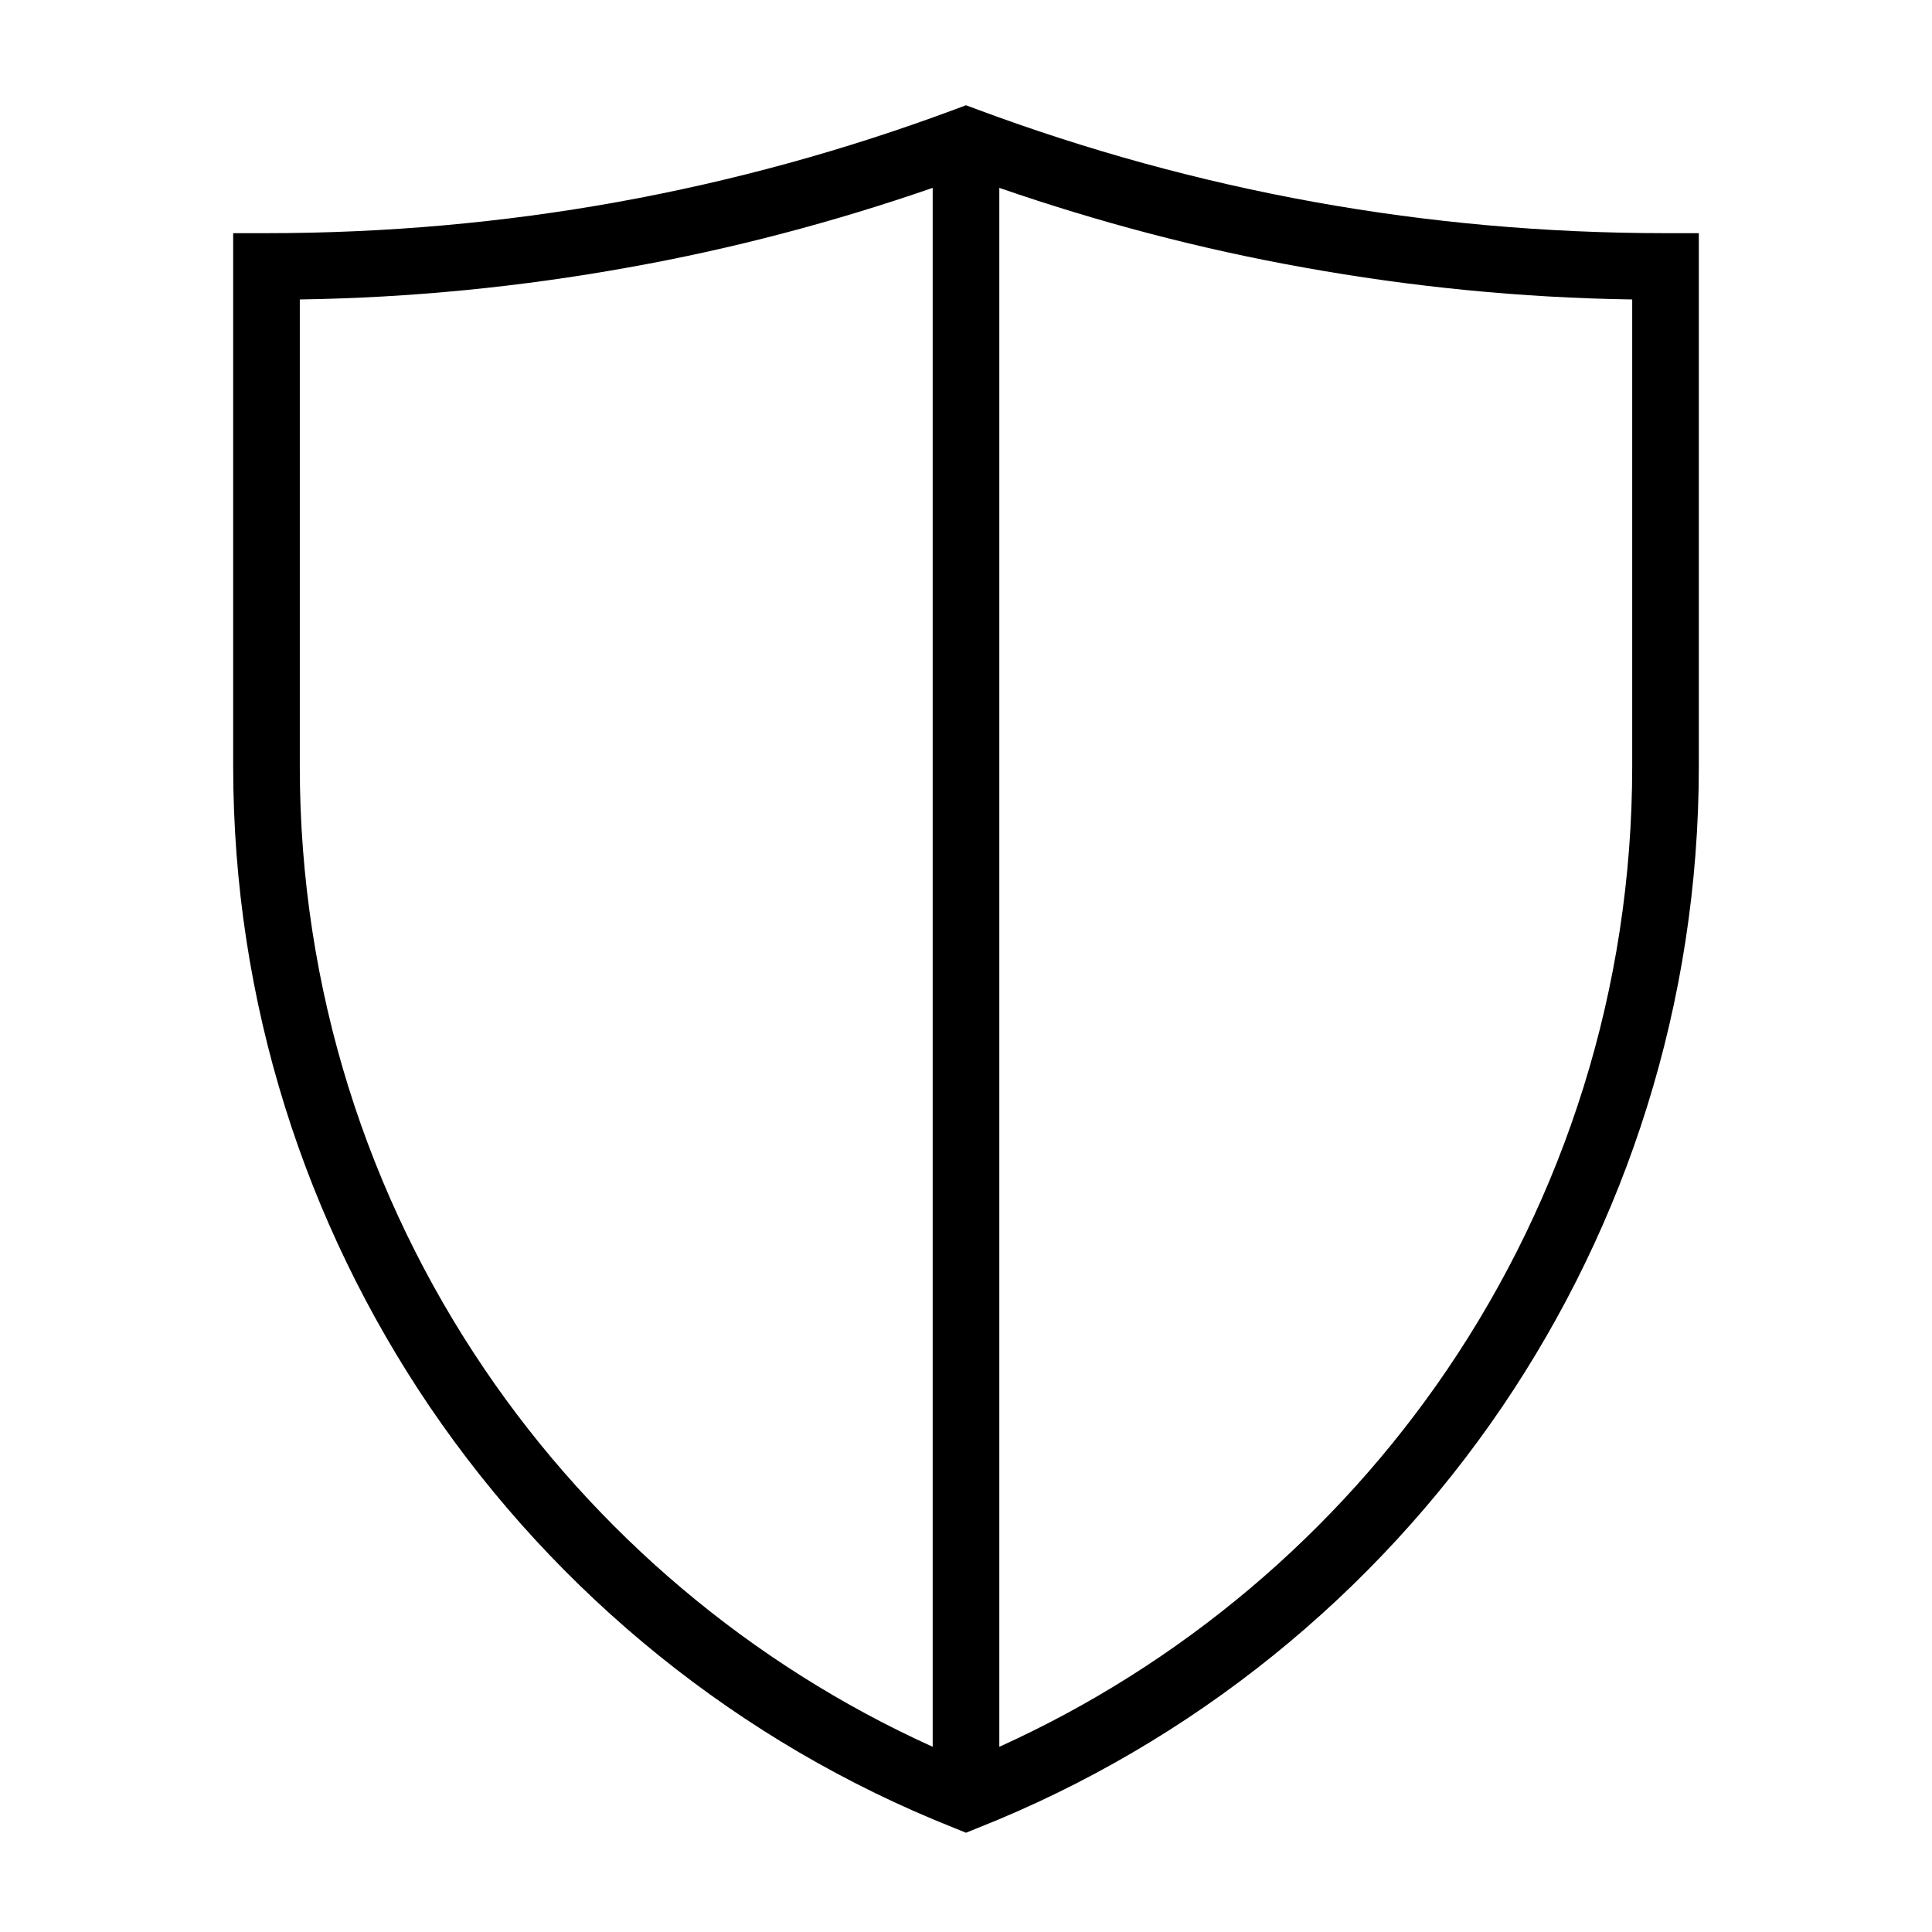
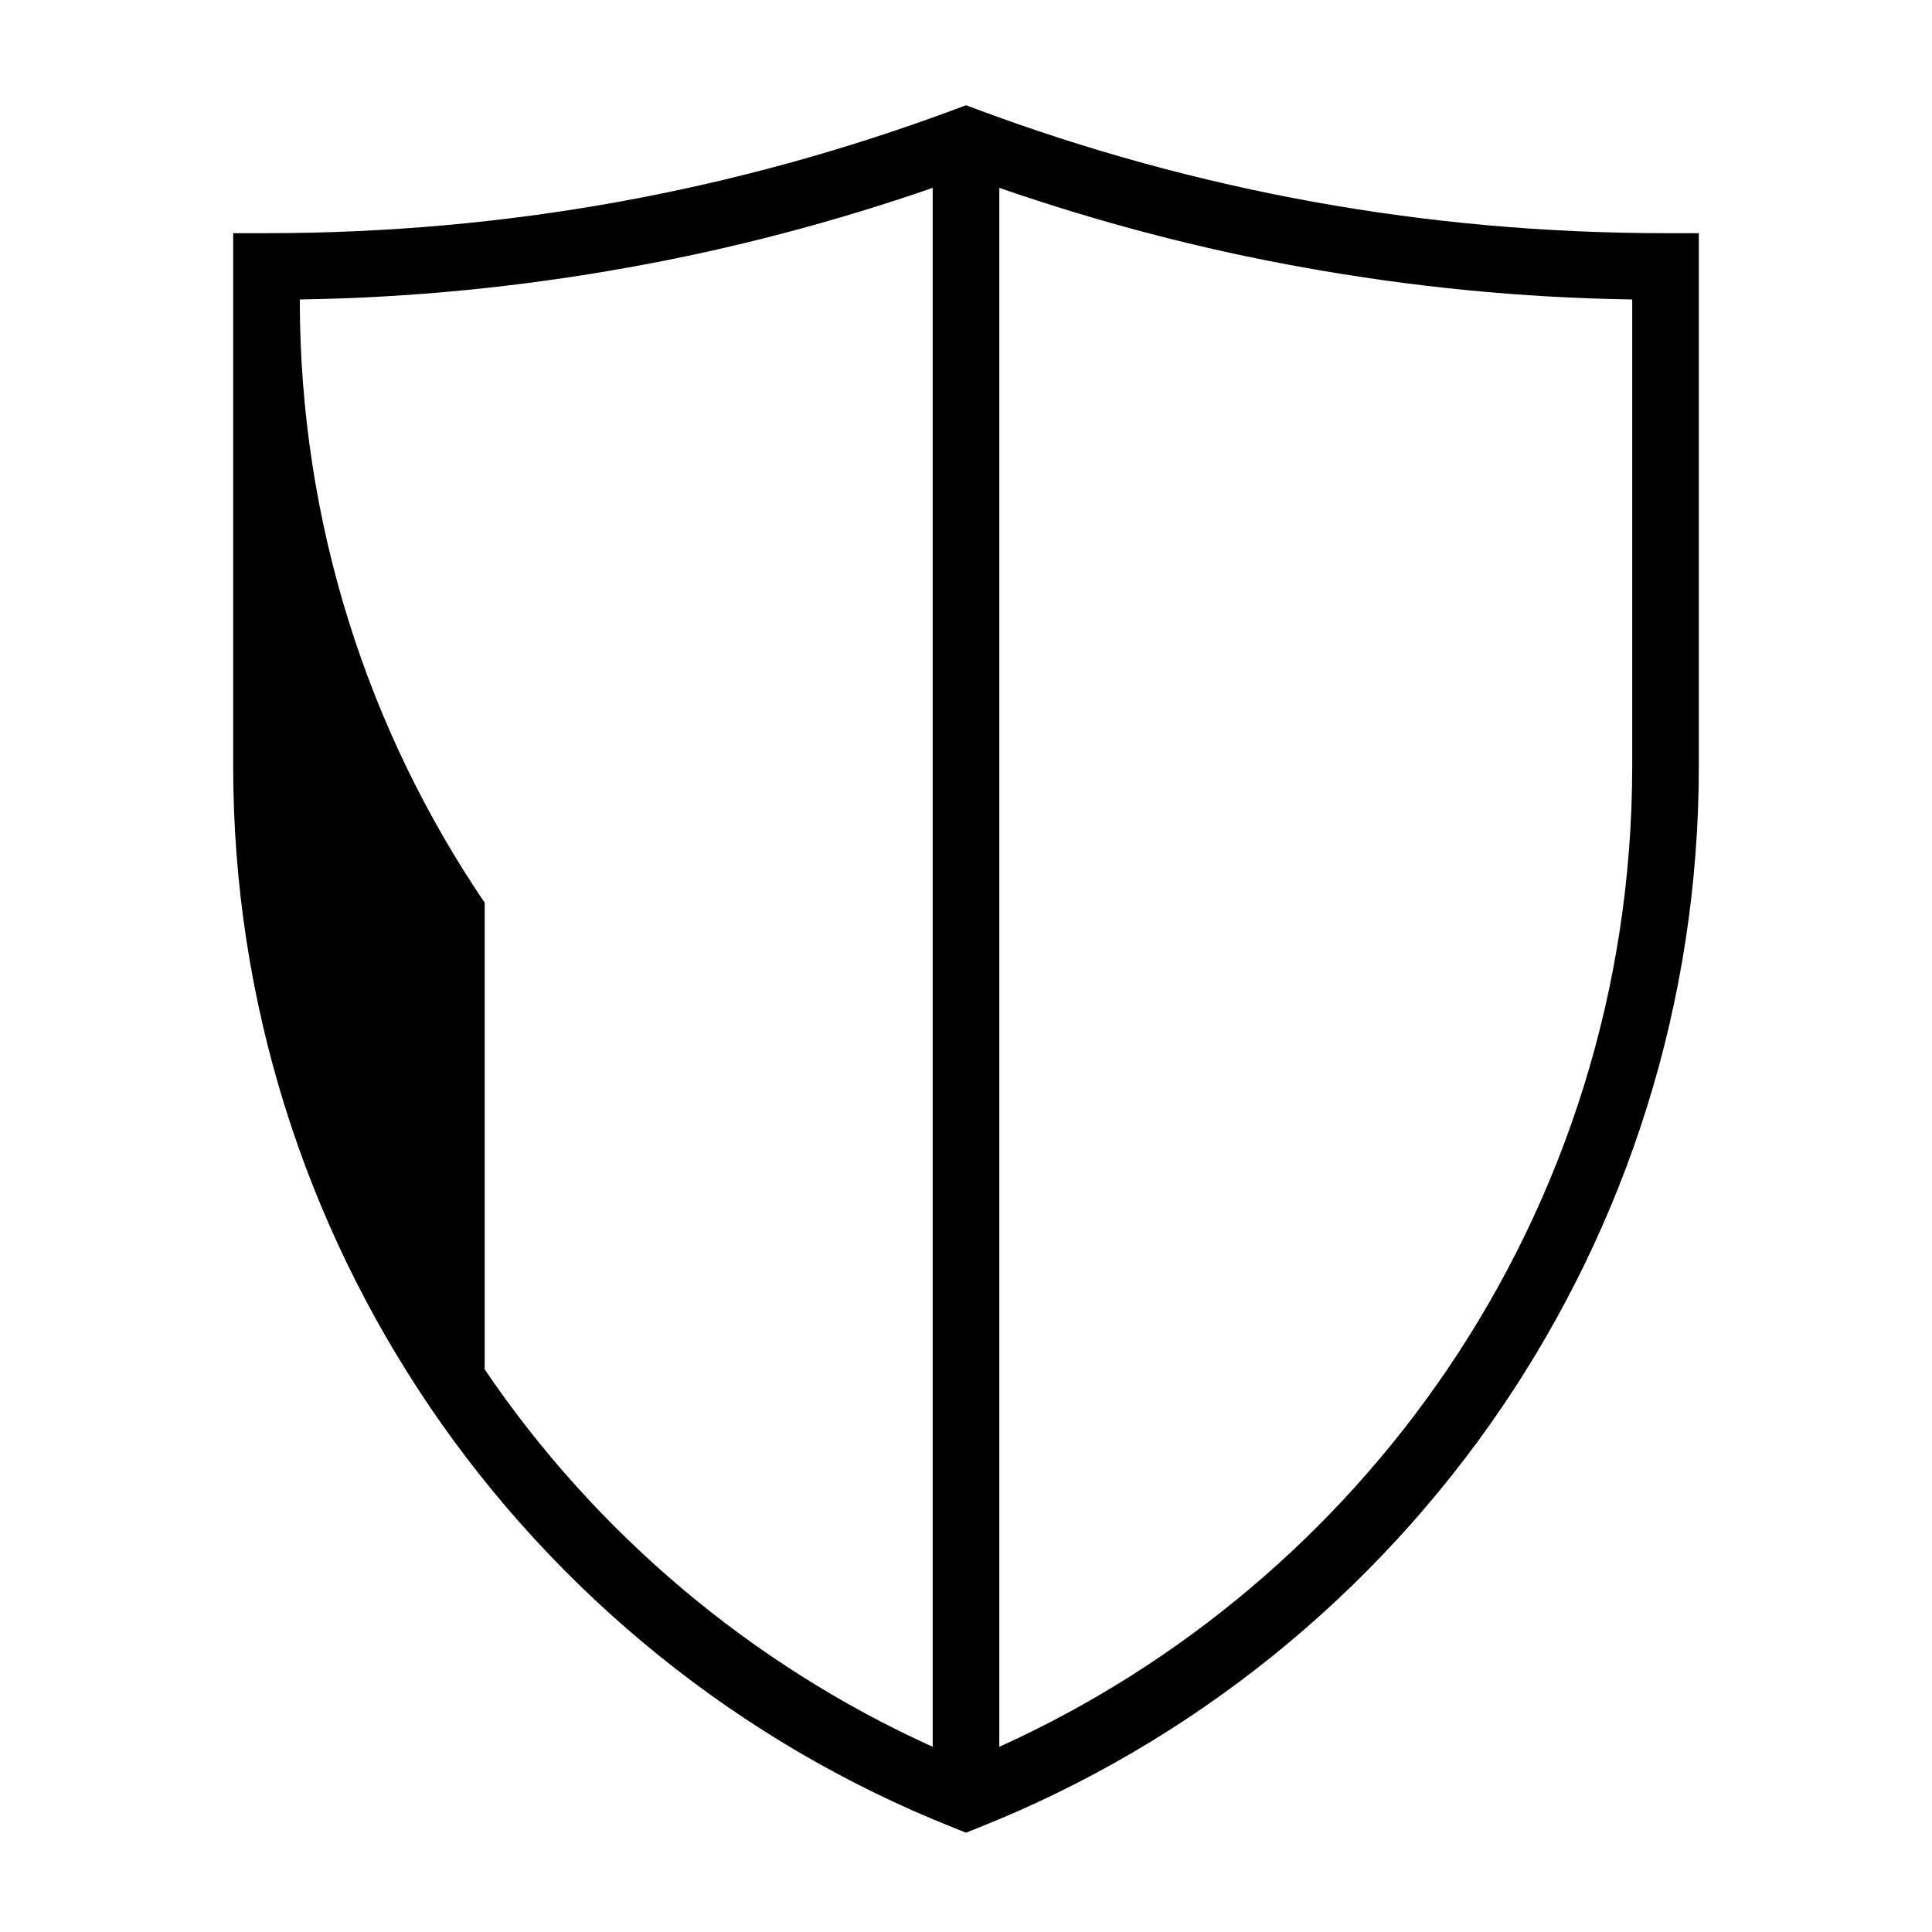
<svg xmlns="http://www.w3.org/2000/svg" xml:space="preserve" width="580px" height="580px" shape-rendering="geometricPrecision" text-rendering="geometricPrecision" image-rendering="optimizeQuality" fill-rule="nonzero" clip-rule="nonzero" viewBox="0 0 5800 5800">
  <title>shield icon</title>
  <desc>shield icon from the IconExperience.com I-Collection. Copyright by INCORS GmbH (www.incors.com).</desc>
-   <path id="curve28" fill="#000000" d="M5100 2300c0,712 -218,1374 -590,1923 -383,564 -930,1009 -1573,1264l-37 15 -37 -15c-643,-255 -1190,-700 -1573,-1264 -372,-549 -590,-1211 -590,-1923l0 -1600 100 0c360,0 712,-32 1051,-93 350,-63 689,-157 1014,-278l35 -13 35 13c325,121 664,215 1014,278 339,61 691,93 1051,93l100 0 0 1600zm-200 0l0 -1401c-335,-5 -664,-38 -986,-96 -314,-56 -619,-137 -914,-239l0 4680c546,-247 1012,-642 1345,-1133 350,-516 555,-1139 555,-1811zm-3445 1811c333,491 799,886 1345,1133l0 -4680c-295,102 -600,183 -914,239 -322,58 -651,91 -986,96l0 1401c0,672 205,1295 555,1811z" />
+   <path id="curve28" fill="#000000" d="M5100 2300c0,712 -218,1374 -590,1923 -383,564 -930,1009 -1573,1264l-37 15 -37 -15c-643,-255 -1190,-700 -1573,-1264 -372,-549 -590,-1211 -590,-1923l0 -1600 100 0c360,0 712,-32 1051,-93 350,-63 689,-157 1014,-278l35 -13 35 13c325,121 664,215 1014,278 339,61 691,93 1051,93l100 0 0 1600zm-200 0l0 -1401c-335,-5 -664,-38 -986,-96 -314,-56 -619,-137 -914,-239l0 4680c546,-247 1012,-642 1345,-1133 350,-516 555,-1139 555,-1811zm-3445 1811c333,491 799,886 1345,1133l0 -4680c-295,102 -600,183 -914,239 -322,58 -651,91 -986,96c0,672 205,1295 555,1811z" />
</svg>